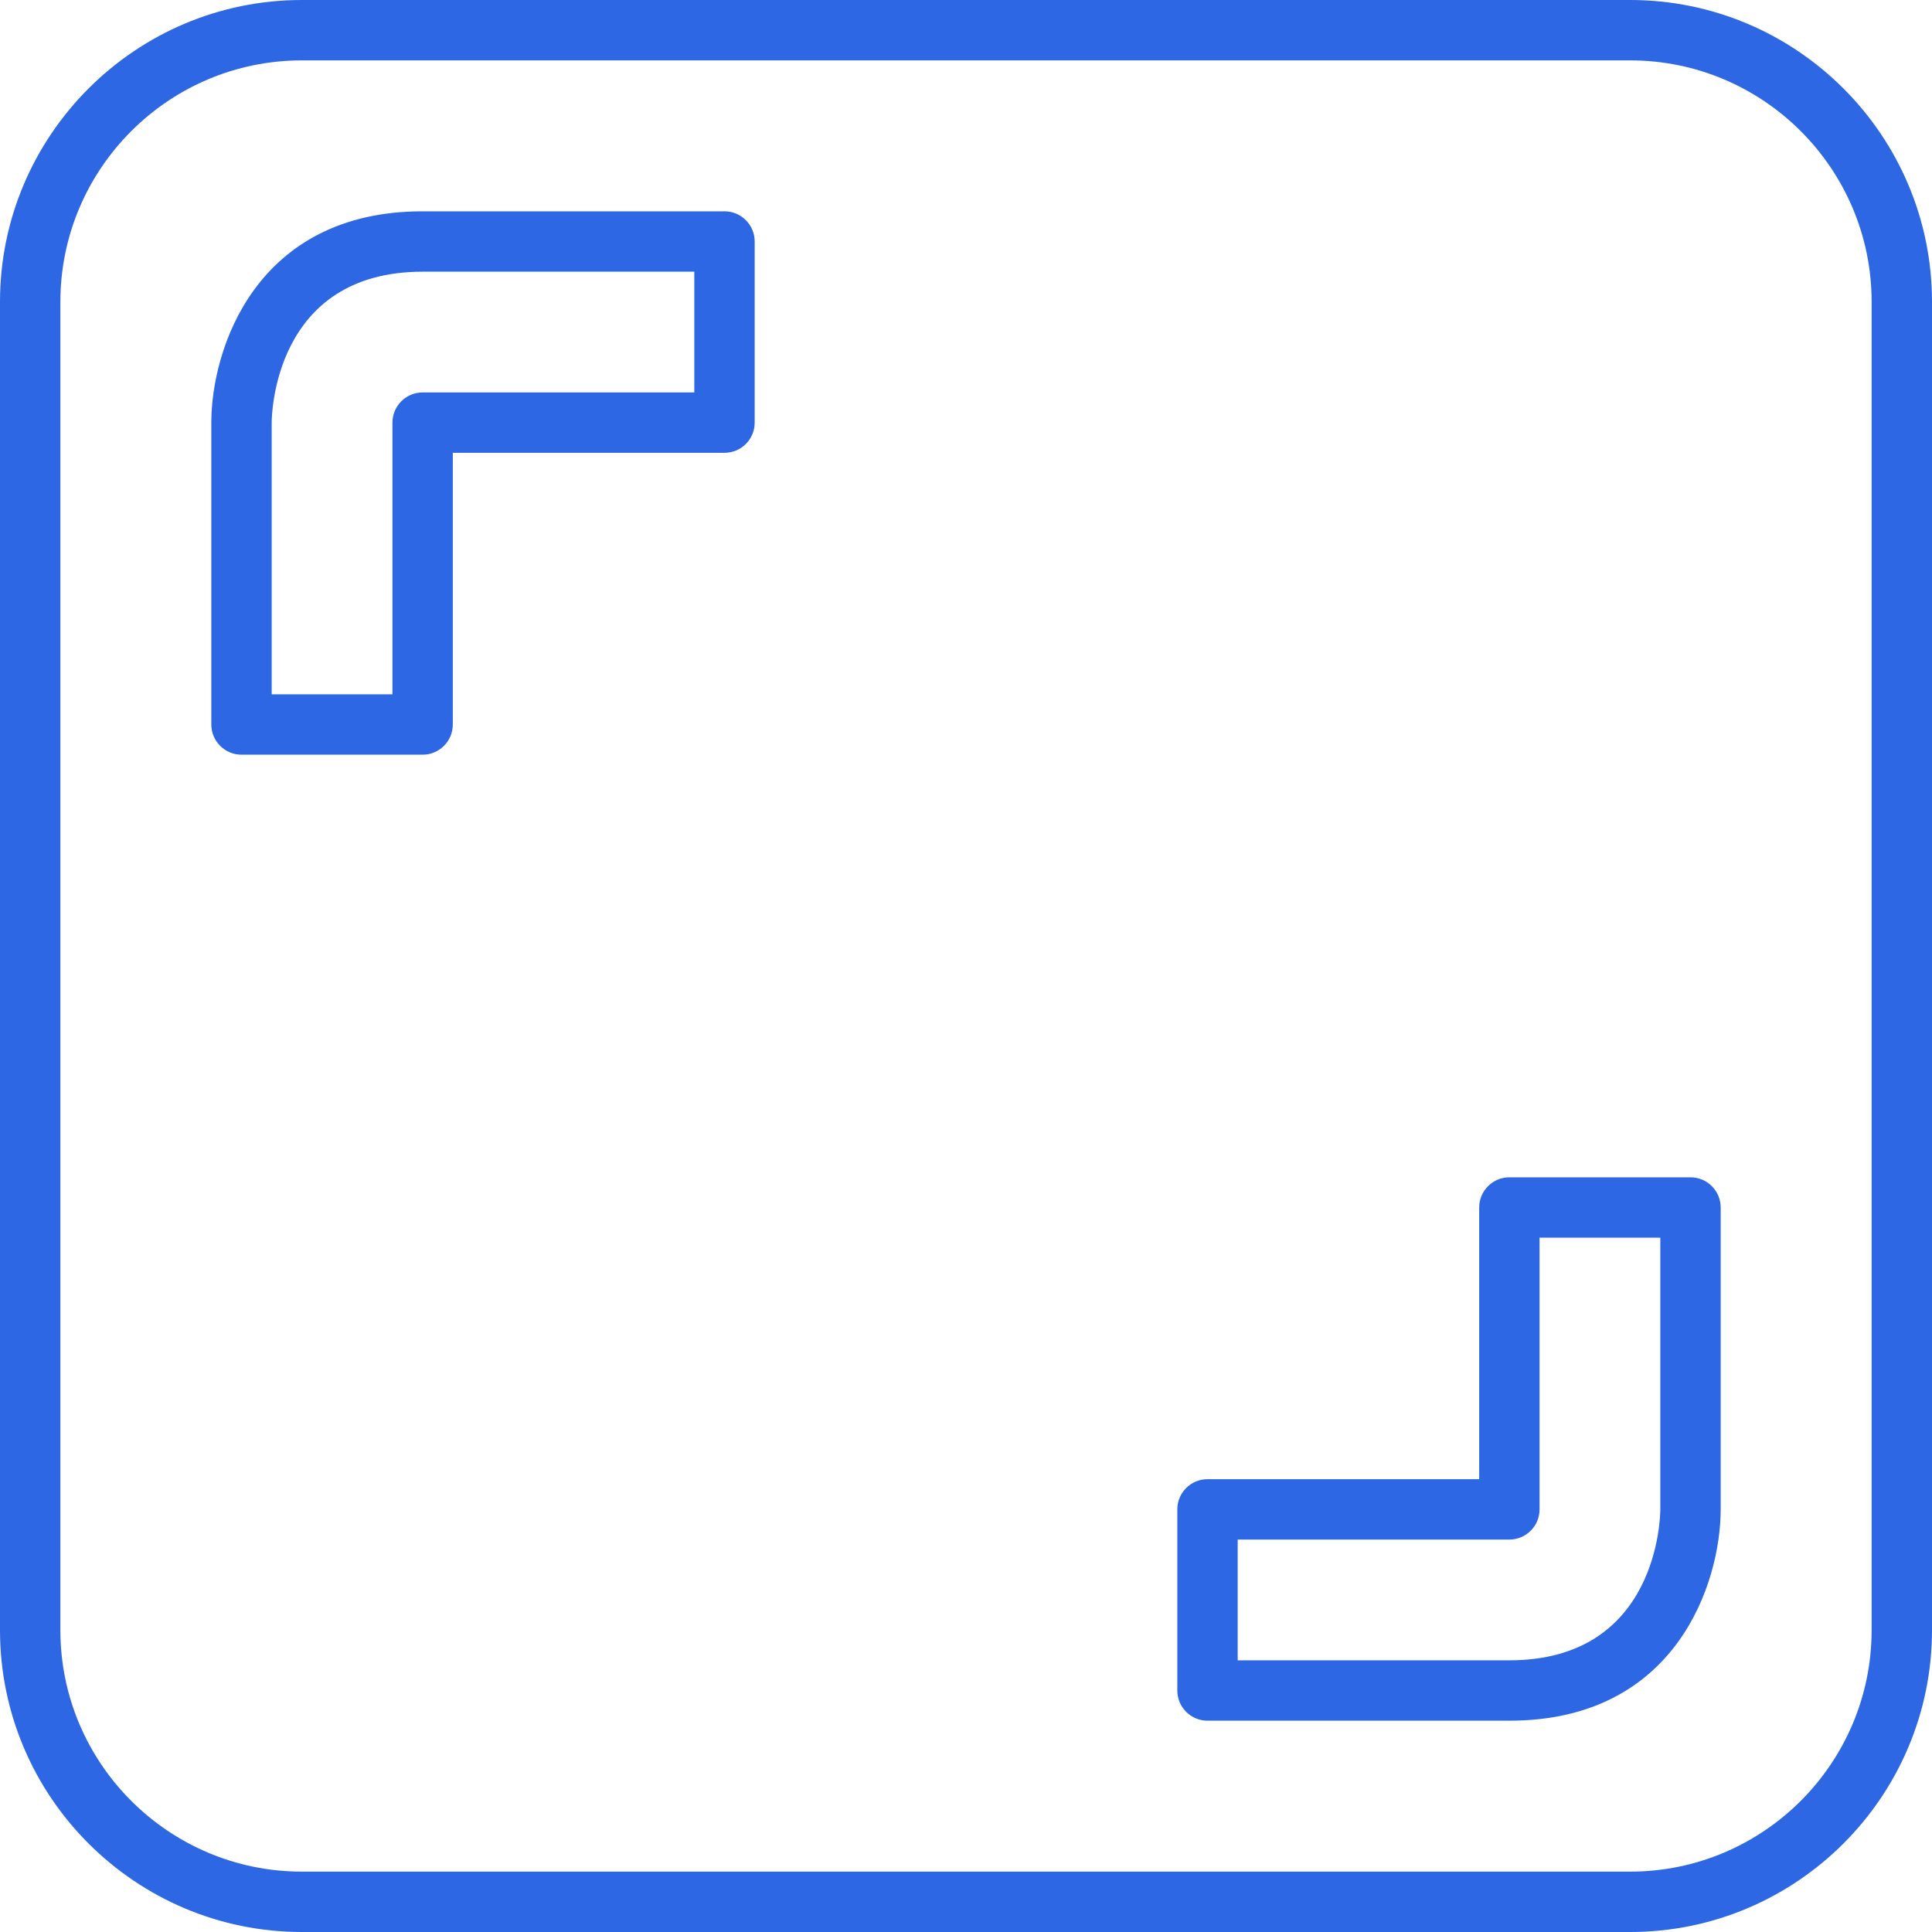
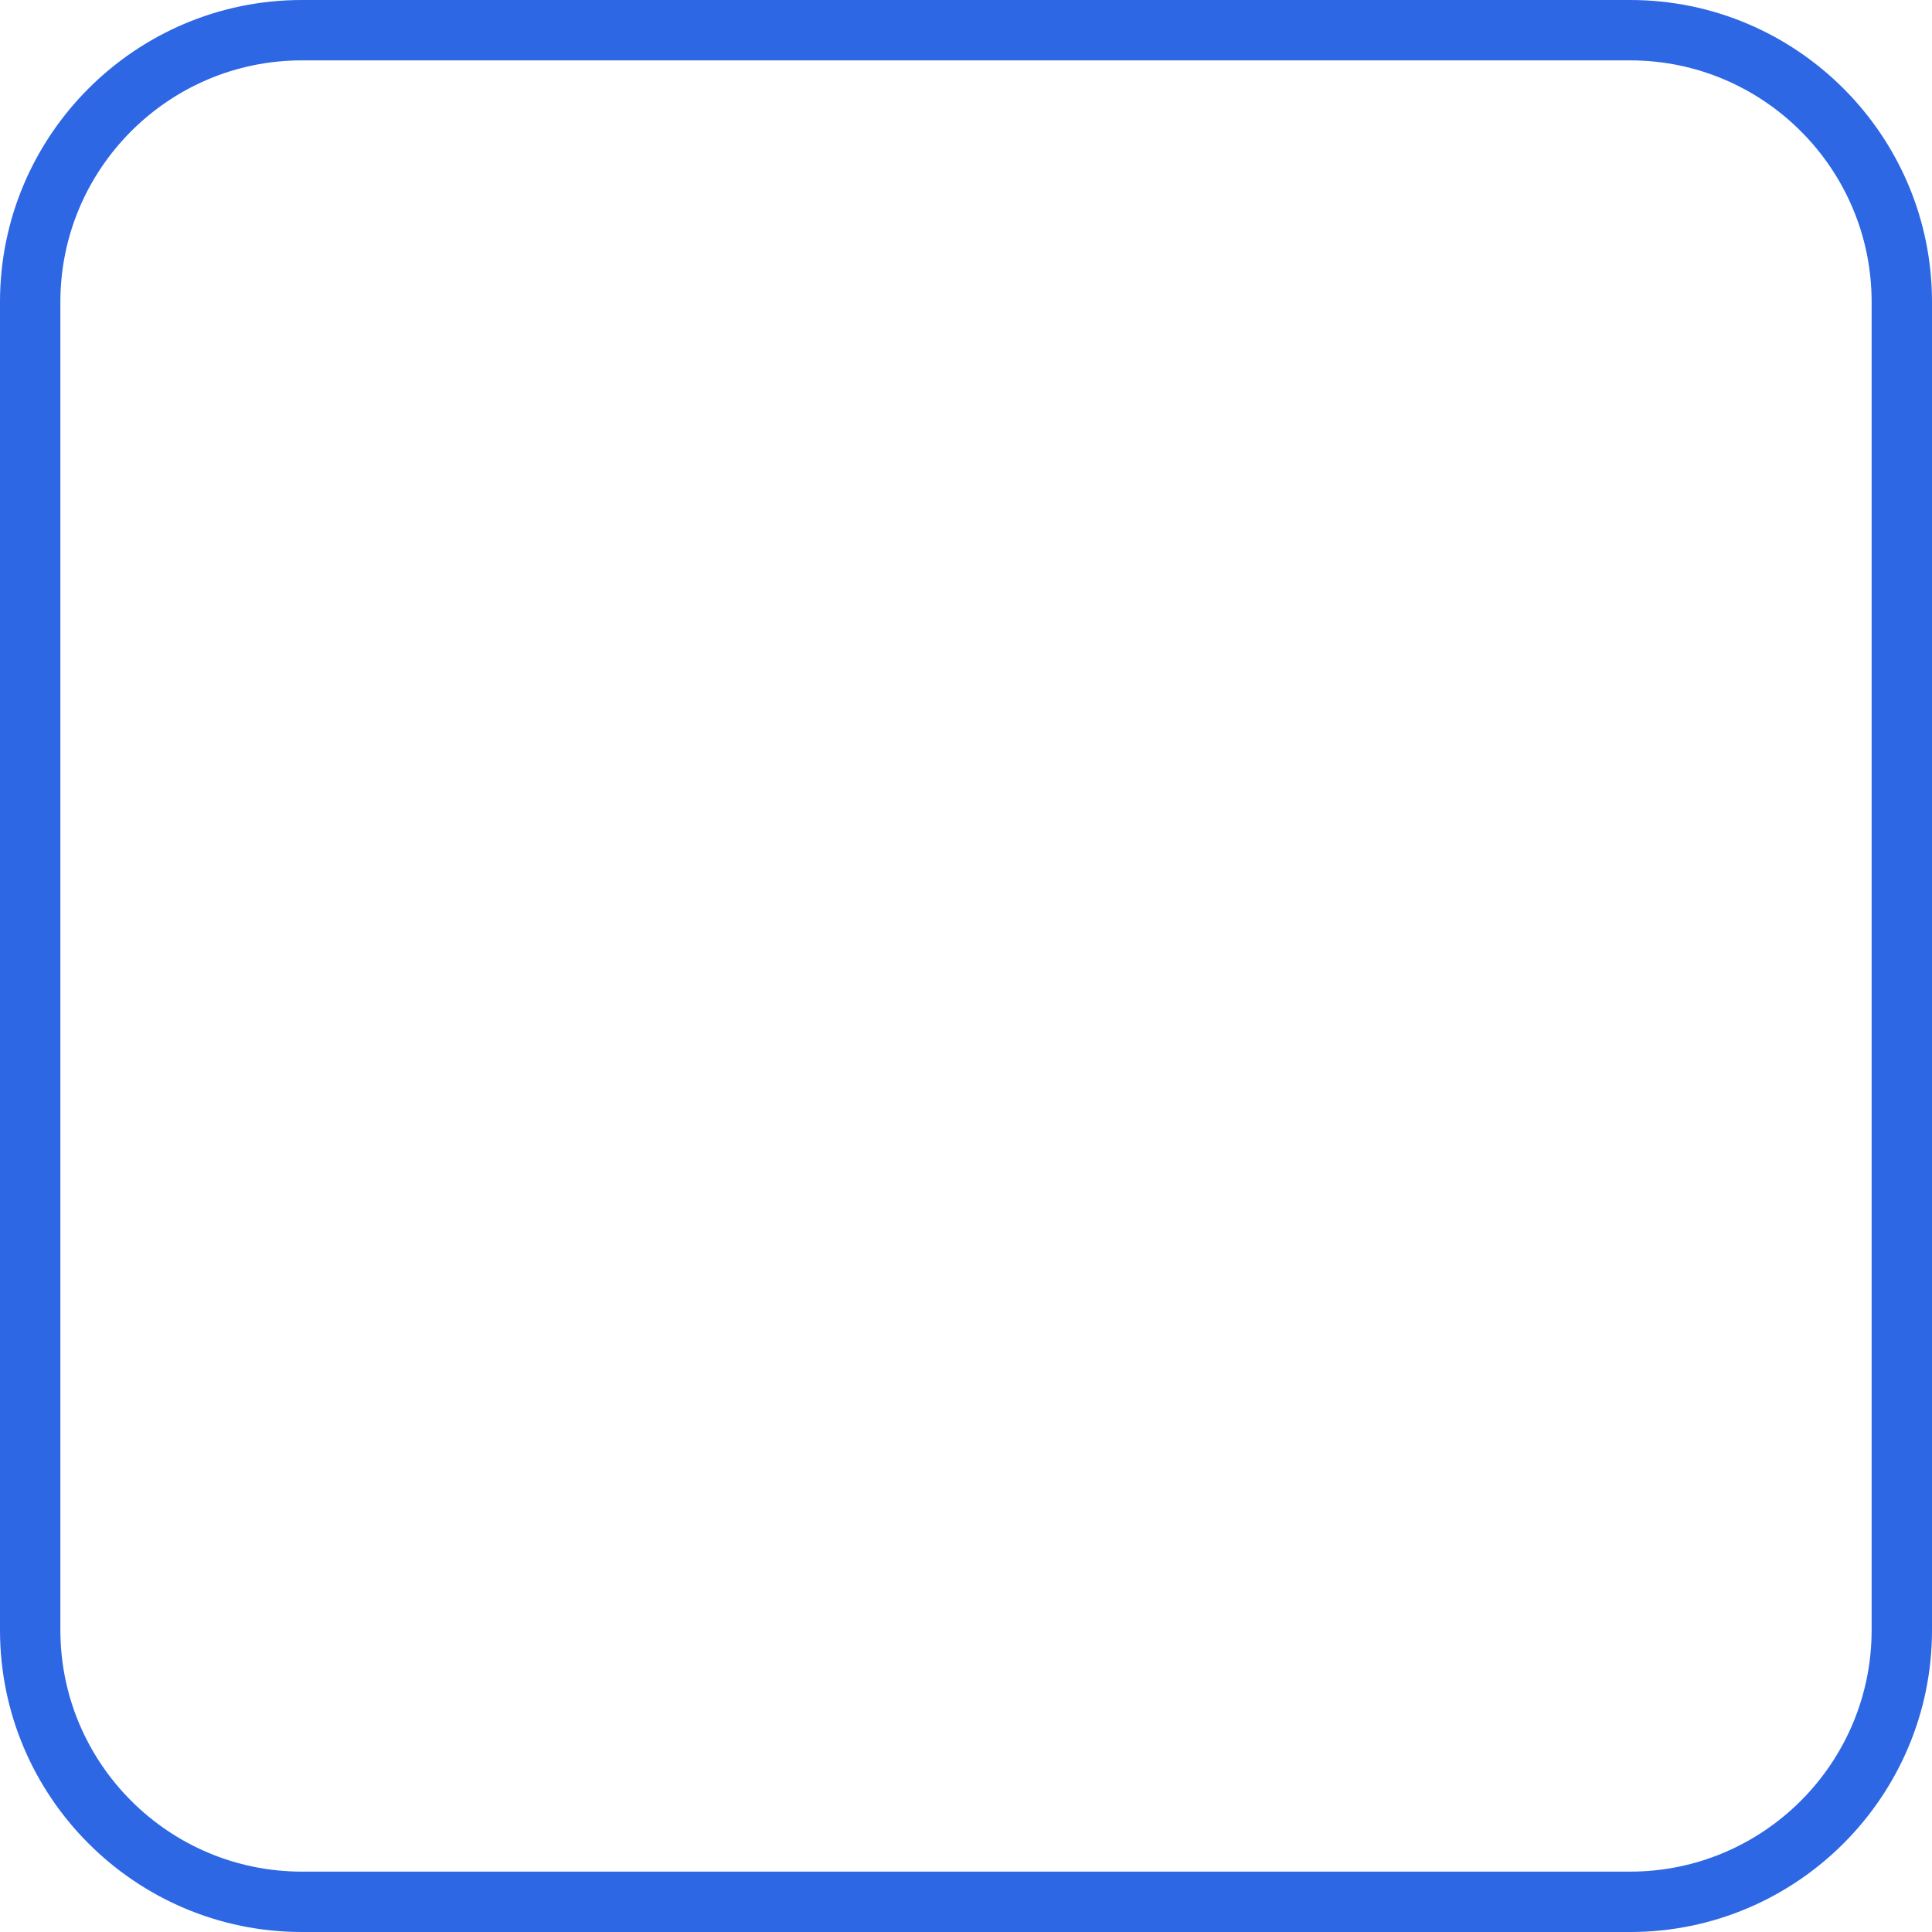
<svg xmlns="http://www.w3.org/2000/svg" version="1.1" id="Capa_1" x="0px" y="0px" viewBox="0 0 512 512" style="enable-background:new 0 0 512 512;" xml:space="preserve" width="300" height="300">
  <g width="100%" height="100%" transform="matrix(1,0,0,1,0,0)">
    <g>
      <g>
        <path d="M432,0H80C35.888,0,0,35.888,0,80v352c0,44.112,35.888,80,80,80h352c44.112,0,80-35.888,80-80V80&#10;&#09;&#09;&#09;C512,35.888,476.112,0,432,0z M496,432c0,35.288-28.712,64-64,64H80c-35.288,0-64-28.712-64-64V80c0-35.288,28.712-64,64-64h352&#10;&#09;&#09;&#09;c35.288,0,64,28.712,64,64V432z" fill="#2d67e4" fill-opacity="1" data-original-color="#000000ff" stroke="none" stroke-opacity="1" />
      </g>
    </g>
    <g>
      <g>
-         <path d="M192,56h-80c-44.296,0-56,36.632-56,56v80c0,4.416,3.584,8,8,8h48c4.416,0,8-3.584,8-8v-72h72c4.416,0,8-3.584,8-8V64&#10;&#09;&#09;&#09;C200,59.584,196.416,56,192,56z M184,104h-72c-4.416,0-8,3.584-8,8v72H72v-72c0-1.632,0.456-40,40-40h72V104z" fill="#2d67e4" fill-opacity="1" data-original-color="#000000ff" stroke="none" stroke-opacity="1" />
-       </g>
+         </g>
    </g>
    <g>
      <g>
-         <path d="M448,312h-48c-4.416,0-8,3.584-8,8v72h-72c-4.416,0-8,3.584-8,8v48c0,4.416,3.584,8,8,8h80c44.296,0,56-36.632,56-56v-80&#10;&#09;&#09;&#09;C456,315.584,452.424,312,448,312z M440,400c0,1.632-0.456,40-40,40h-72v-32h72c4.416,0,8-3.584,8-8v-72h32V400z" fill="#2d67e4" fill-opacity="1" data-original-color="#000000ff" stroke="none" stroke-opacity="1" />
-       </g>
+         </g>
    </g>
    <g> </g>
    <g> </g>
    <g> </g>
    <g> </g>
    <g> </g>
    <g> </g>
    <g> </g>
    <g> </g>
    <g> </g>
    <g> </g>
    <g> </g>
    <g> </g>
    <g> </g>
    <g> </g>
    <g> </g>
  </g>
</svg>